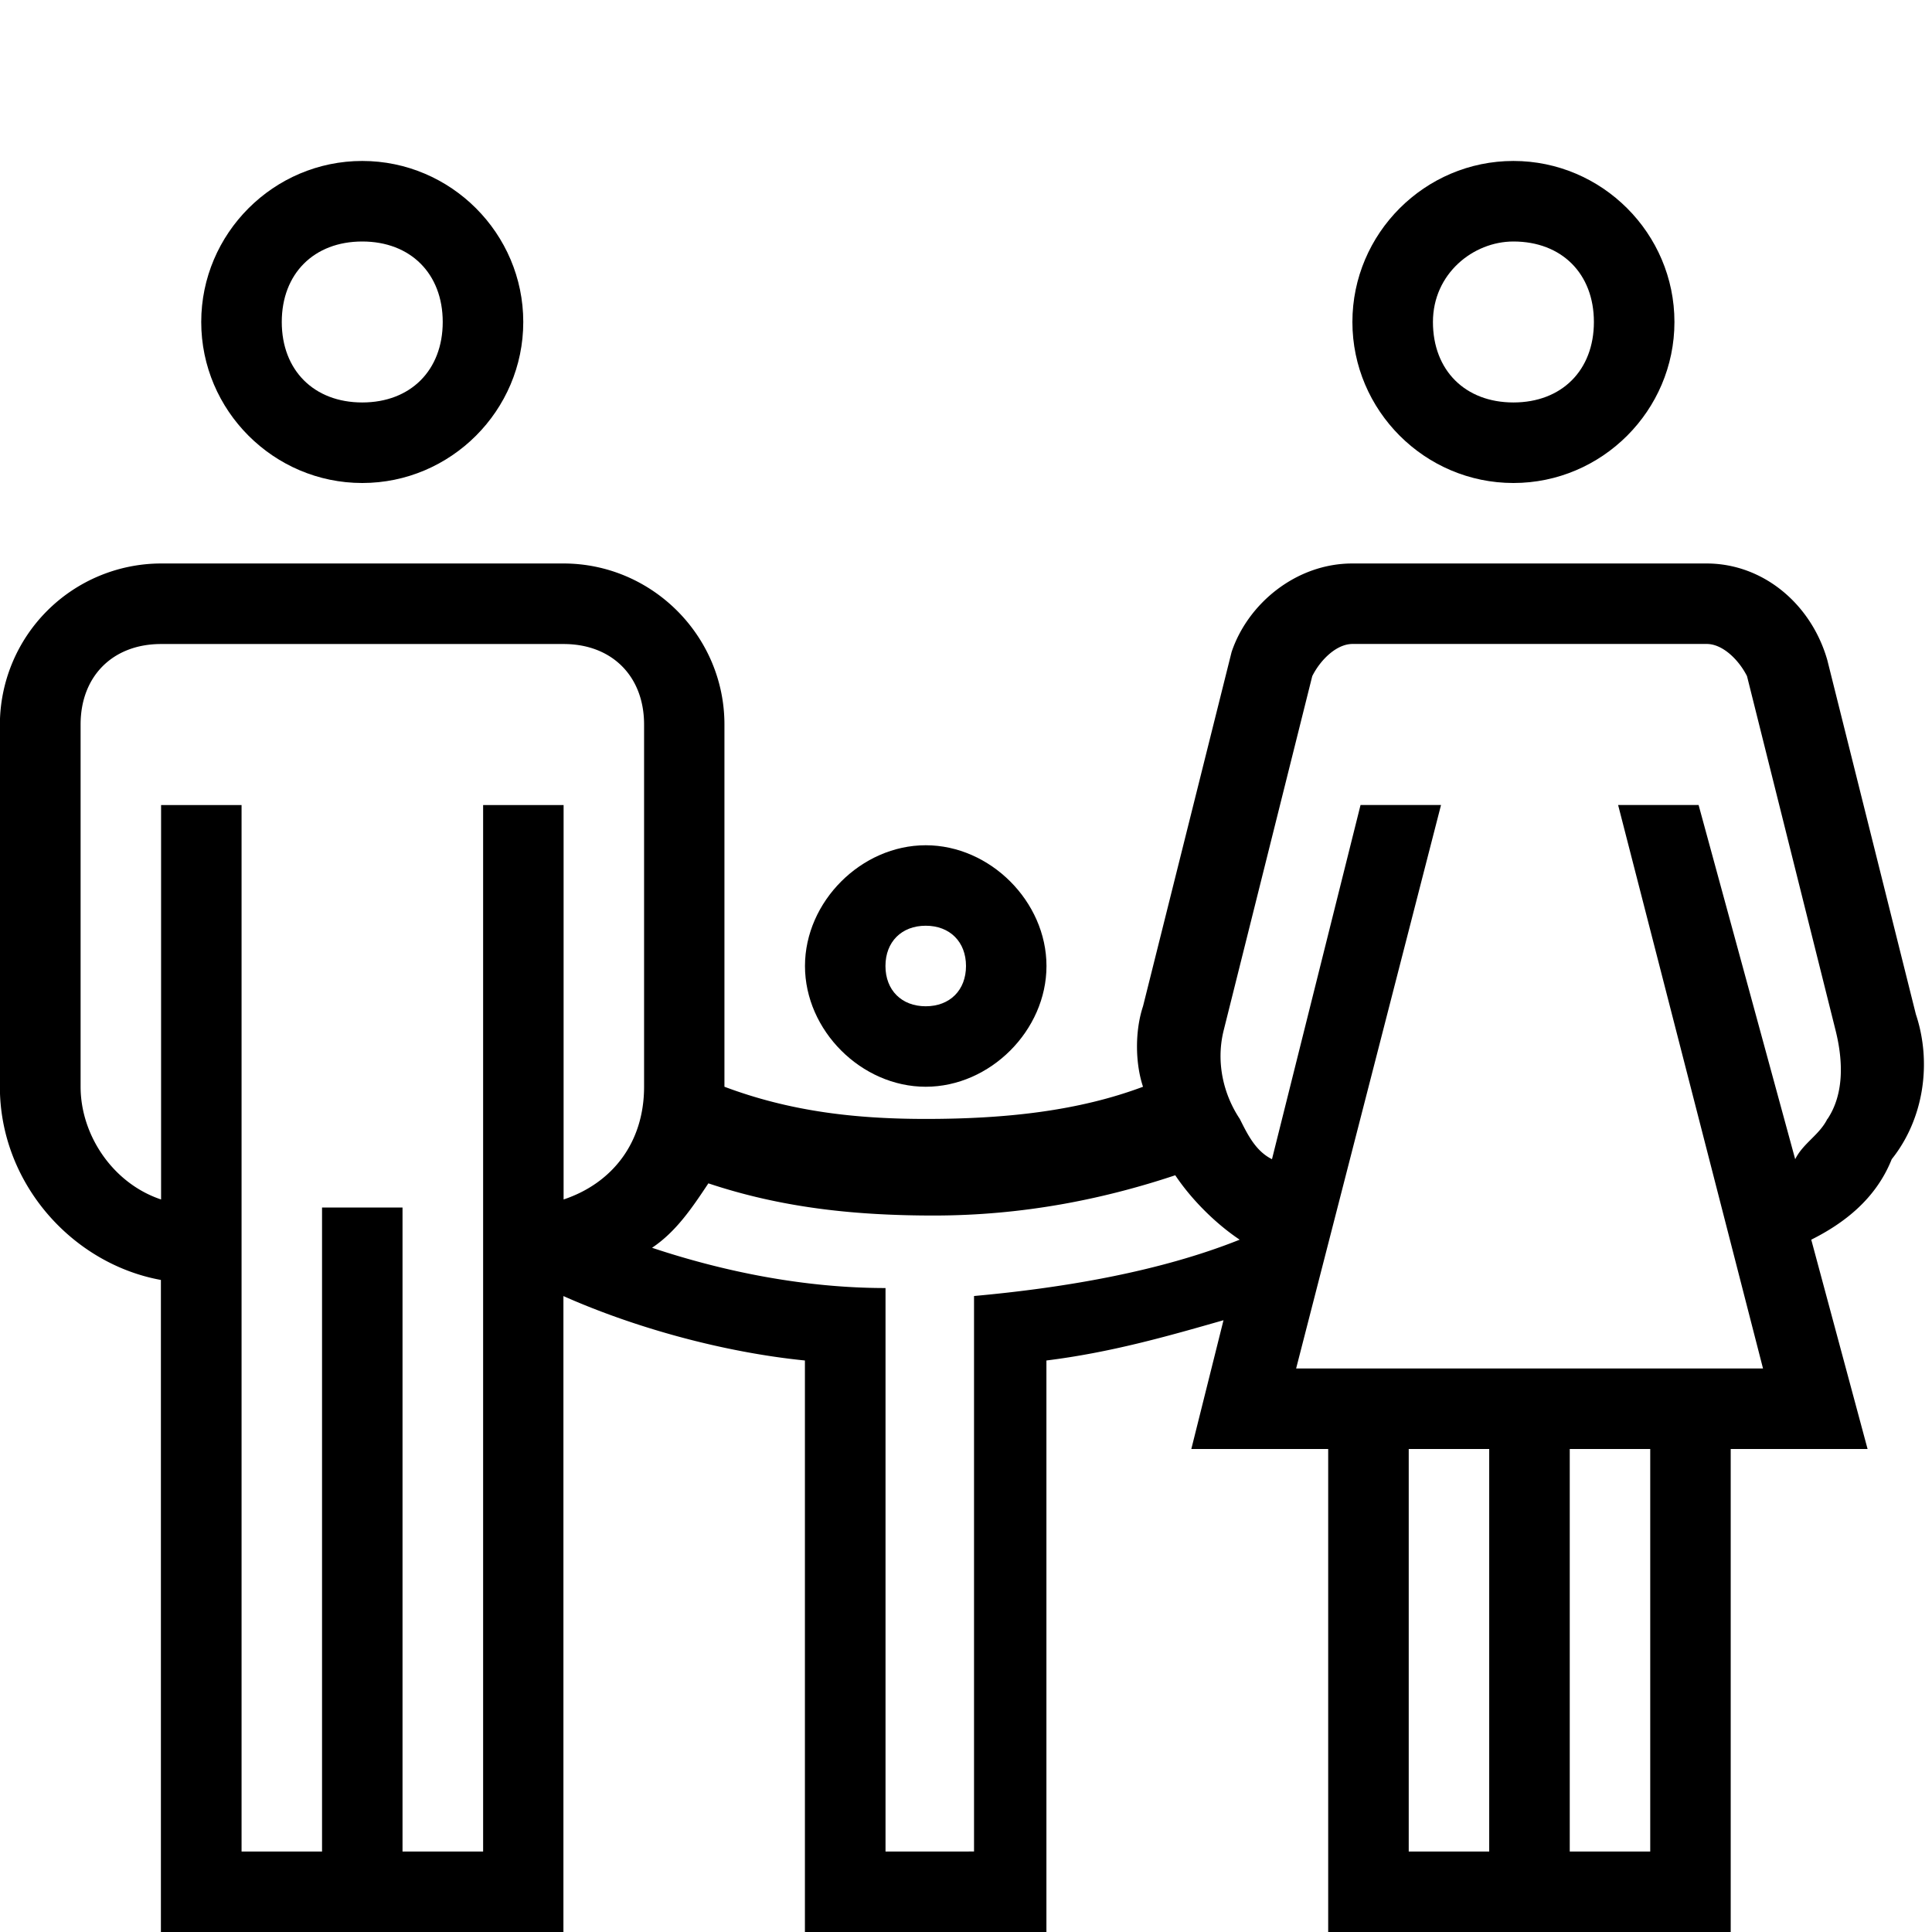
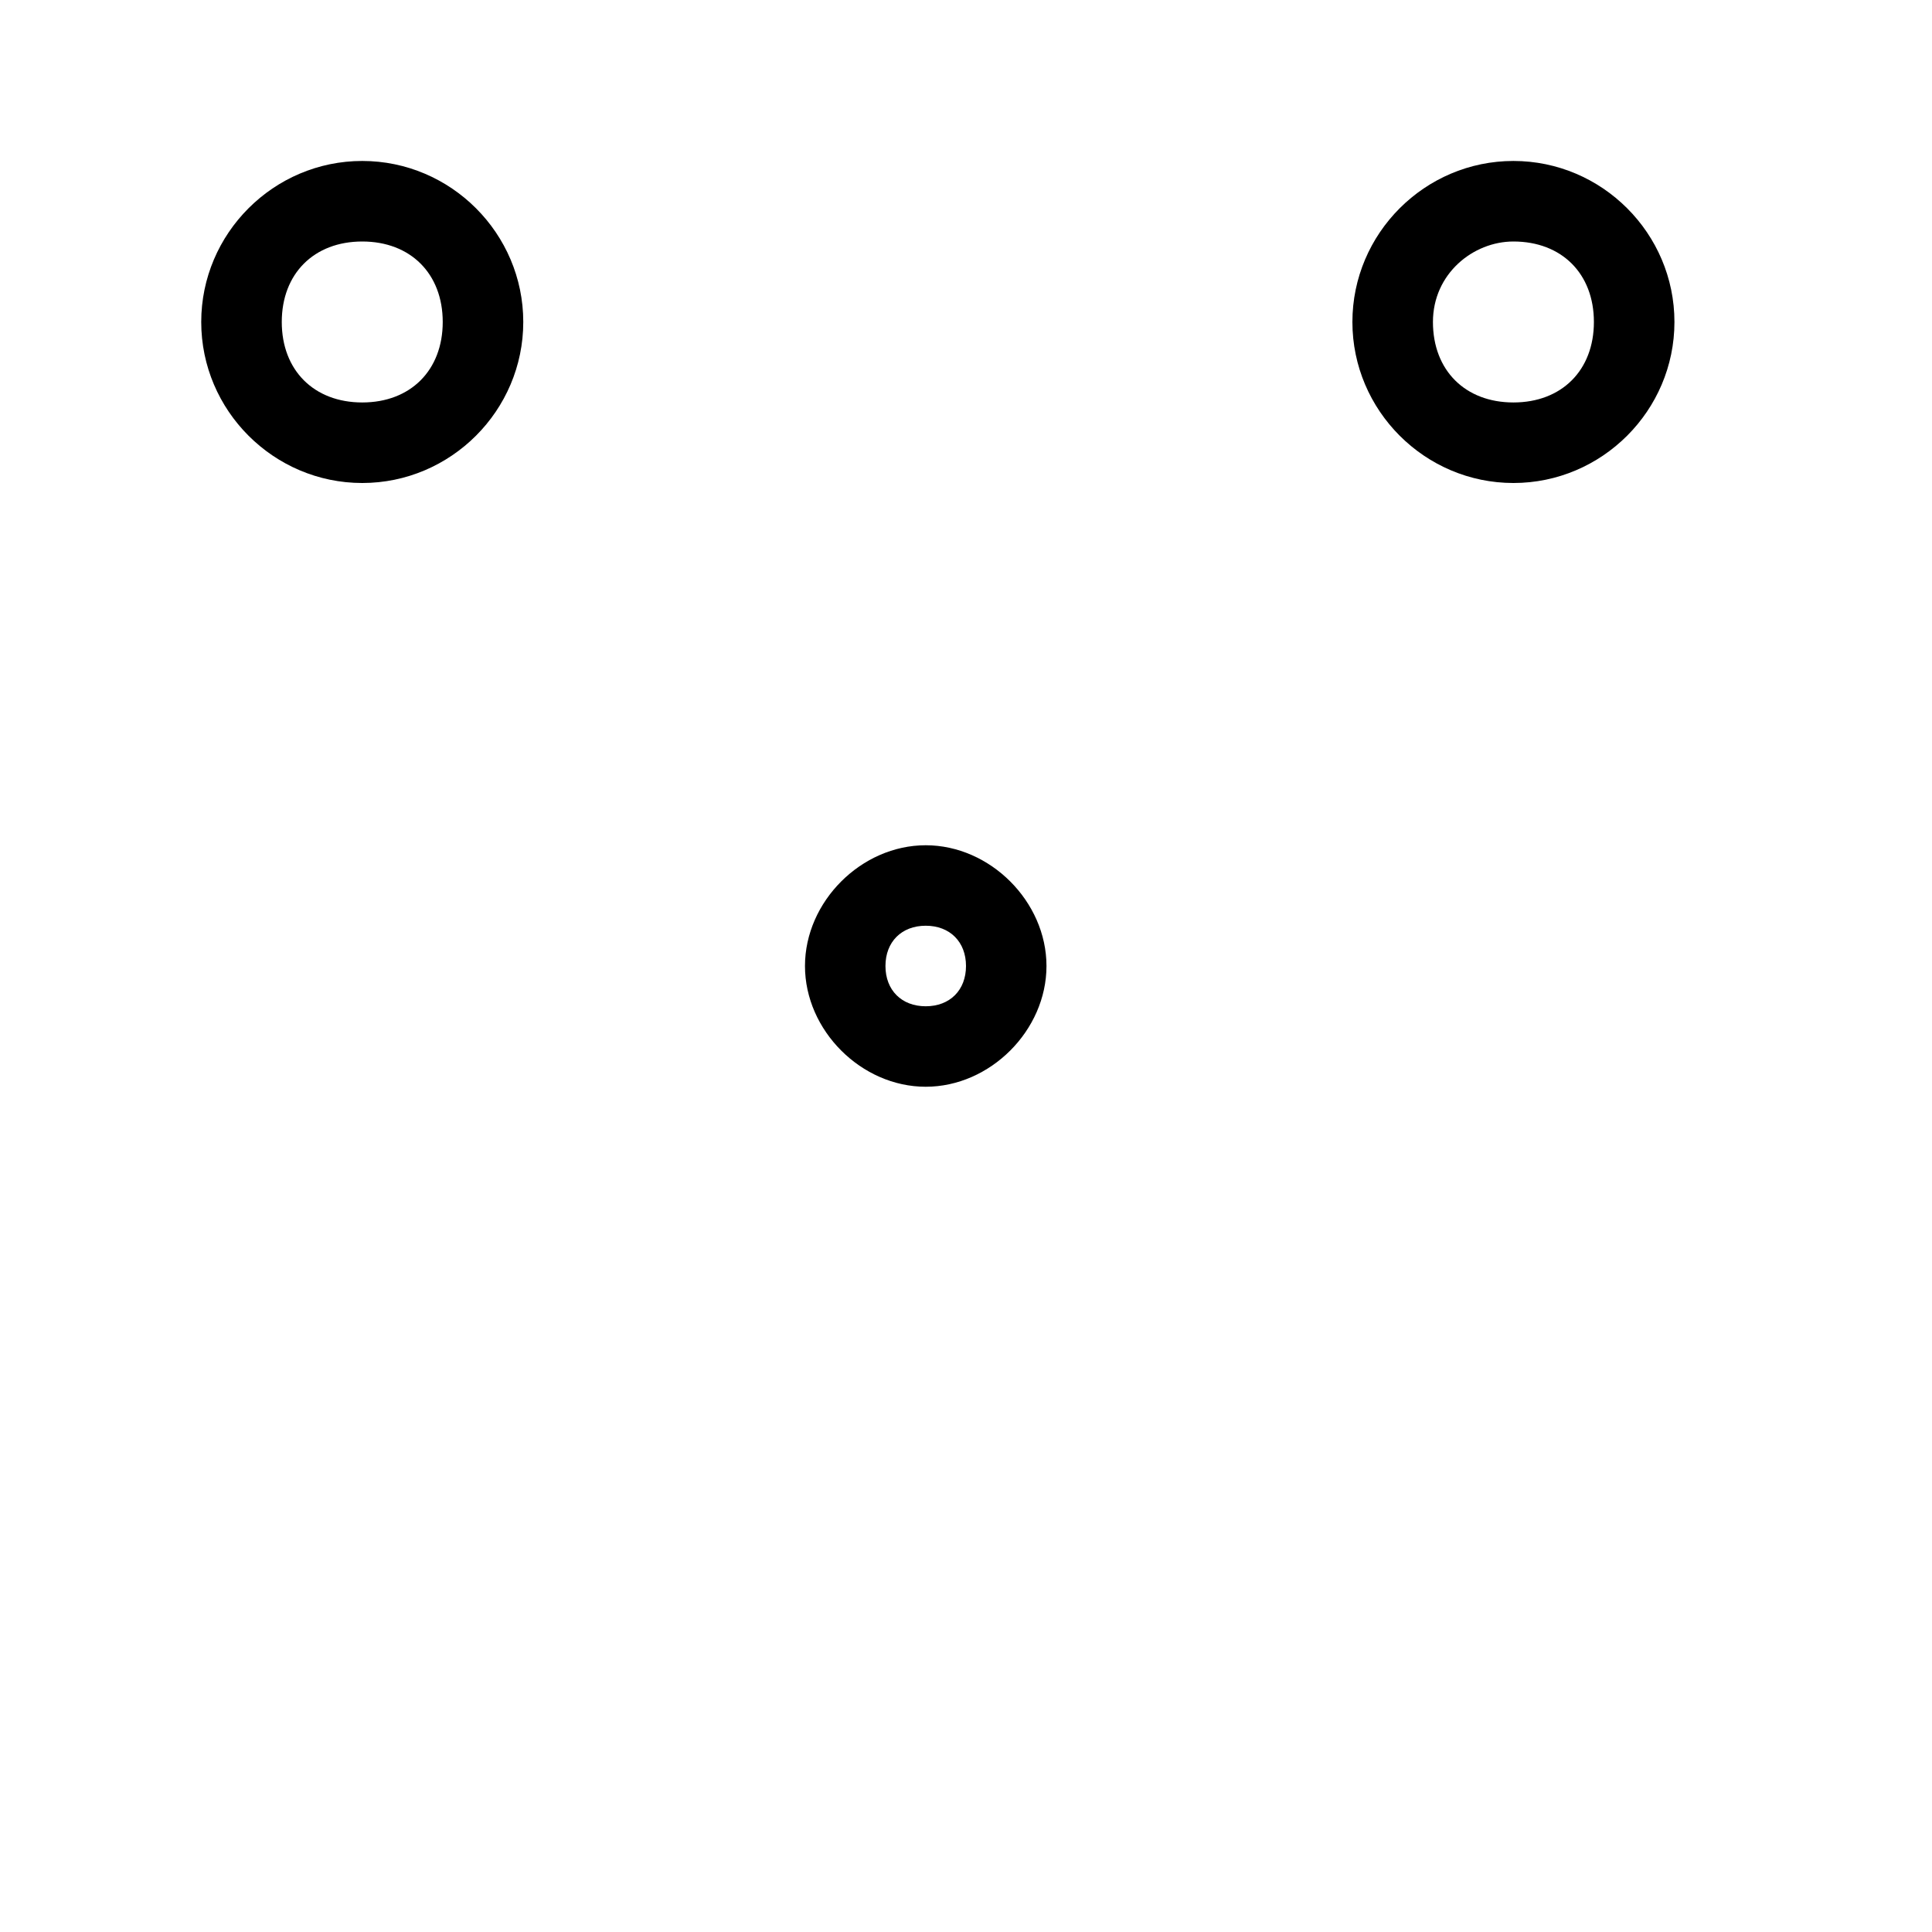
<svg xmlns="http://www.w3.org/2000/svg" viewBox="0 0 32 32">
-   <path d="M6 8c1.467 0 2.667-1.2 2.667-2.667S7.467 2.666 6 2.666s-2.667 1.2-2.667 2.667S4.533 8 6 8zm0-4c.8 0 1.333.533 1.333 1.333S6.8 6.666 6 6.666s-1.333-.533-1.333-1.333S5.2 4 6 4zM25.067 8c1.467 0 2.667-1.2 2.667-2.667s-1.2-2.667-2.667-2.667c-1.467 0-2.667 1.2-2.667 2.667S23.6 8 25.067 8zm0-4c.8 0 1.333.533 1.333 1.333s-.533 1.333-1.333 1.333c-.8 0-1.333-.533-1.333-1.333S24.401 4 25.067 4zM15.333 18c1.067 0 2-.933 2-2s-.933-2-2-2-2 .933-2 2 .933 2 2 2zm0-2.667c.4 0 .667.267.667.667s-.267.667-.667.667-.667-.267-.667-.667.267-.667.667-.667z" />
-   <path d="M31.733 16.8l-1.467-5.867c-.267-.933-1.067-1.6-2-1.6h-5.867c-.933 0-1.733.667-2 1.467l-1.467 5.867c-.133.4-.133.933 0 1.333-1.067.4-2.267.533-3.6.533-1.2 0-2.267-.133-3.333-.533v-6c0-1.467-1.2-2.667-2.667-2.667H2.665A2.675 2.675 0 0 0-.002 12v6c0 1.6 1.2 2.933 2.667 3.2V32h6.667V21.467c1.2.533 2.667.933 4 1.067v9.467h4v-9.467c1.067-.133 2-.4 2.933-.667L19.732 24h2.267v8h6.667v-8h2.267L30 20.533c.533-.267 1.067-.667 1.333-1.333.533-.667.667-1.6.4-2.4zM8 30.667H6.667V20H5.334v10.667H4.001V13.334H2.668v6.533C1.868 19.6 1.335 18.8 1.335 18v-6c0-.8.533-1.333 1.333-1.333h6.667c.8 0 1.333.533 1.333 1.333v6c0 .933-.533 1.6-1.333 1.867v-6.533H8.002v17.333zm8 0h-1.333v-9.333c-1.333 0-2.667-.267-3.867-.667.4-.267.667-.667.933-1.067 1.2.4 2.4.533 3.733.533 1.467 0 2.8-.267 4-.667.267.4.667.8 1.067 1.067-1.333.533-2.933.8-4.4.933v9.2zM23.333 24h1.333v6.667h-1.333V24zm4 6.667H26V24h1.333v6.667zm2.934-12.134c-.133.267-.4.4-.533.667l-1.6-5.867h-1.333l2.4 9.333h-7.733l2.4-9.333h-1.333L21.068 19.2c-.267-.133-.4-.4-.533-.667-.267-.4-.4-.933-.267-1.467l1.467-5.867c.133-.267.4-.533.667-.533h5.867c.267 0 .533.267.667.533l1.467 5.867c.133.533.133 1.067-.133 1.467z" />
+   <path d="M6 8c1.467 0 2.667-1.2 2.667-2.667S7.467 2.666 6 2.666s-2.667 1.2-2.667 2.667S4.533 8 6 8zm0-4c.8 0 1.333.533 1.333 1.333S6.8 6.666 6 6.666s-1.333-.533-1.333-1.333S5.2 4 6 4M25.067 8c1.467 0 2.667-1.2 2.667-2.667s-1.2-2.667-2.667-2.667c-1.467 0-2.667 1.2-2.667 2.667S23.6 8 25.067 8zm0-4c.8 0 1.333.533 1.333 1.333s-.533 1.333-1.333 1.333c-.8 0-1.333-.533-1.333-1.333S24.401 4 25.067 4zM15.333 18c1.067 0 2-.933 2-2s-.933-2-2-2-2 .933-2 2 .933 2 2 2zm0-2.667c.4 0 .667.267.667.667s-.267.667-.667.667-.667-.267-.667-.667.267-.667.667-.667z" />
</svg>